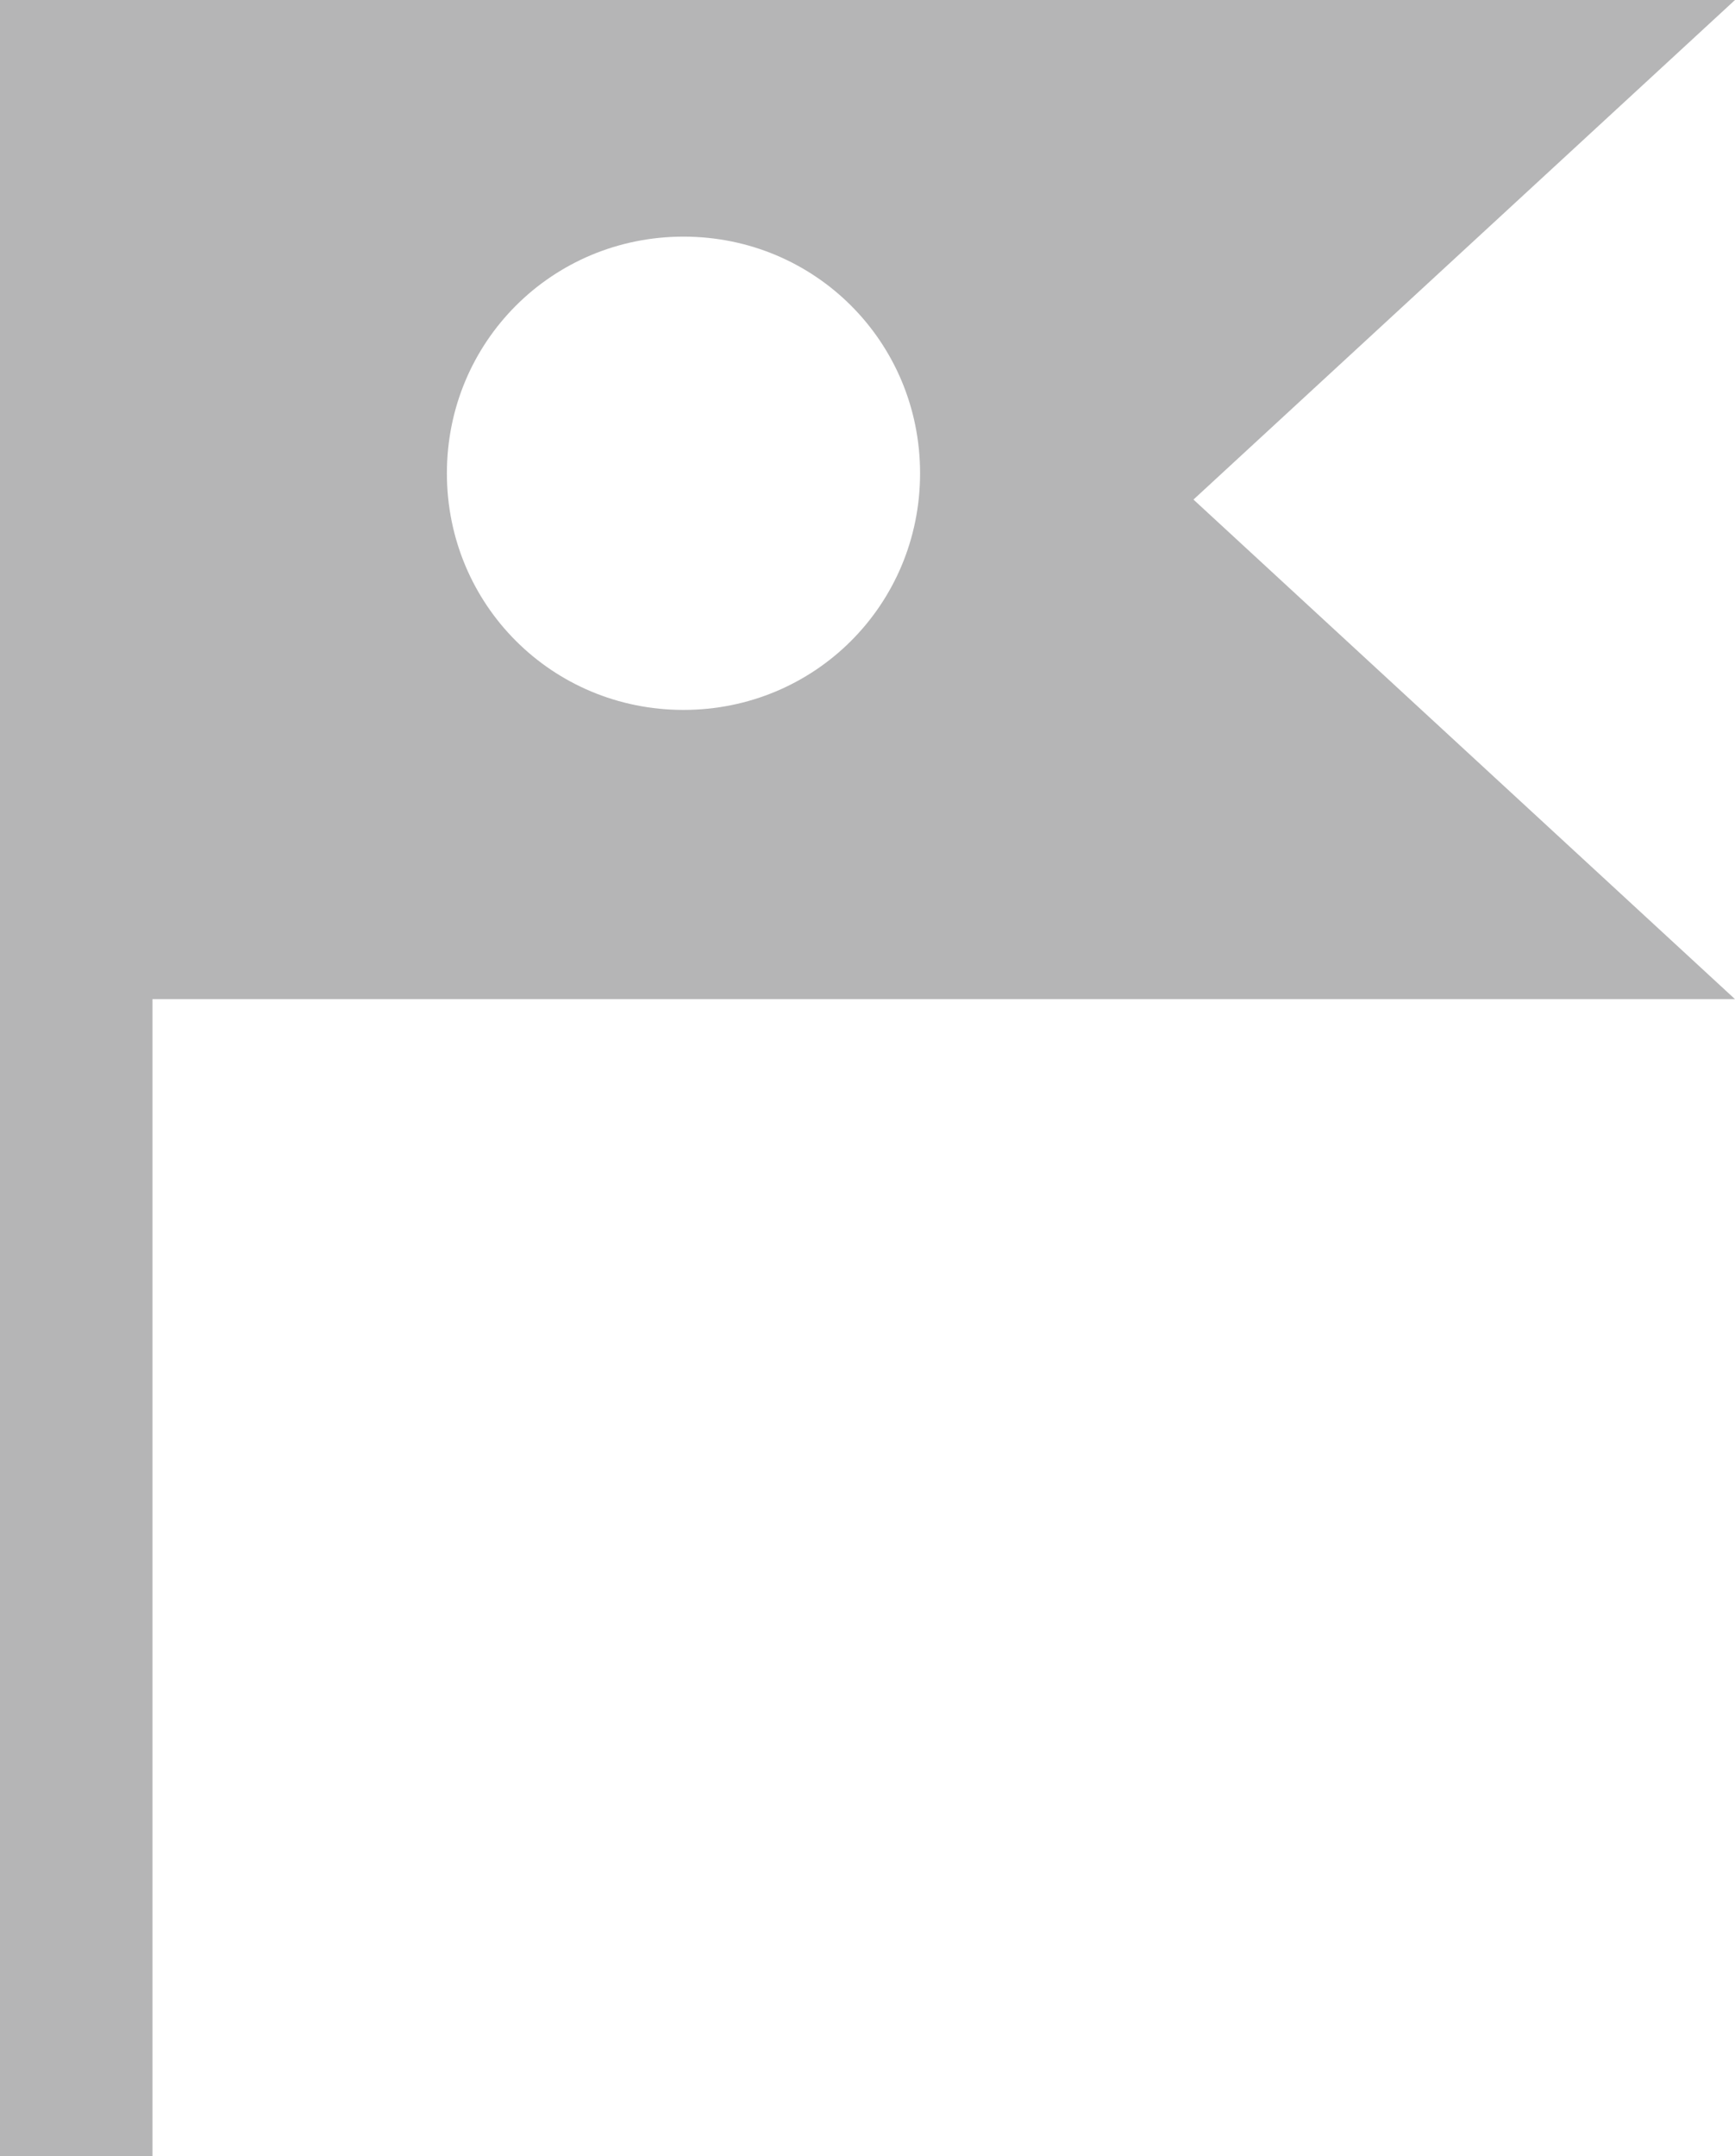
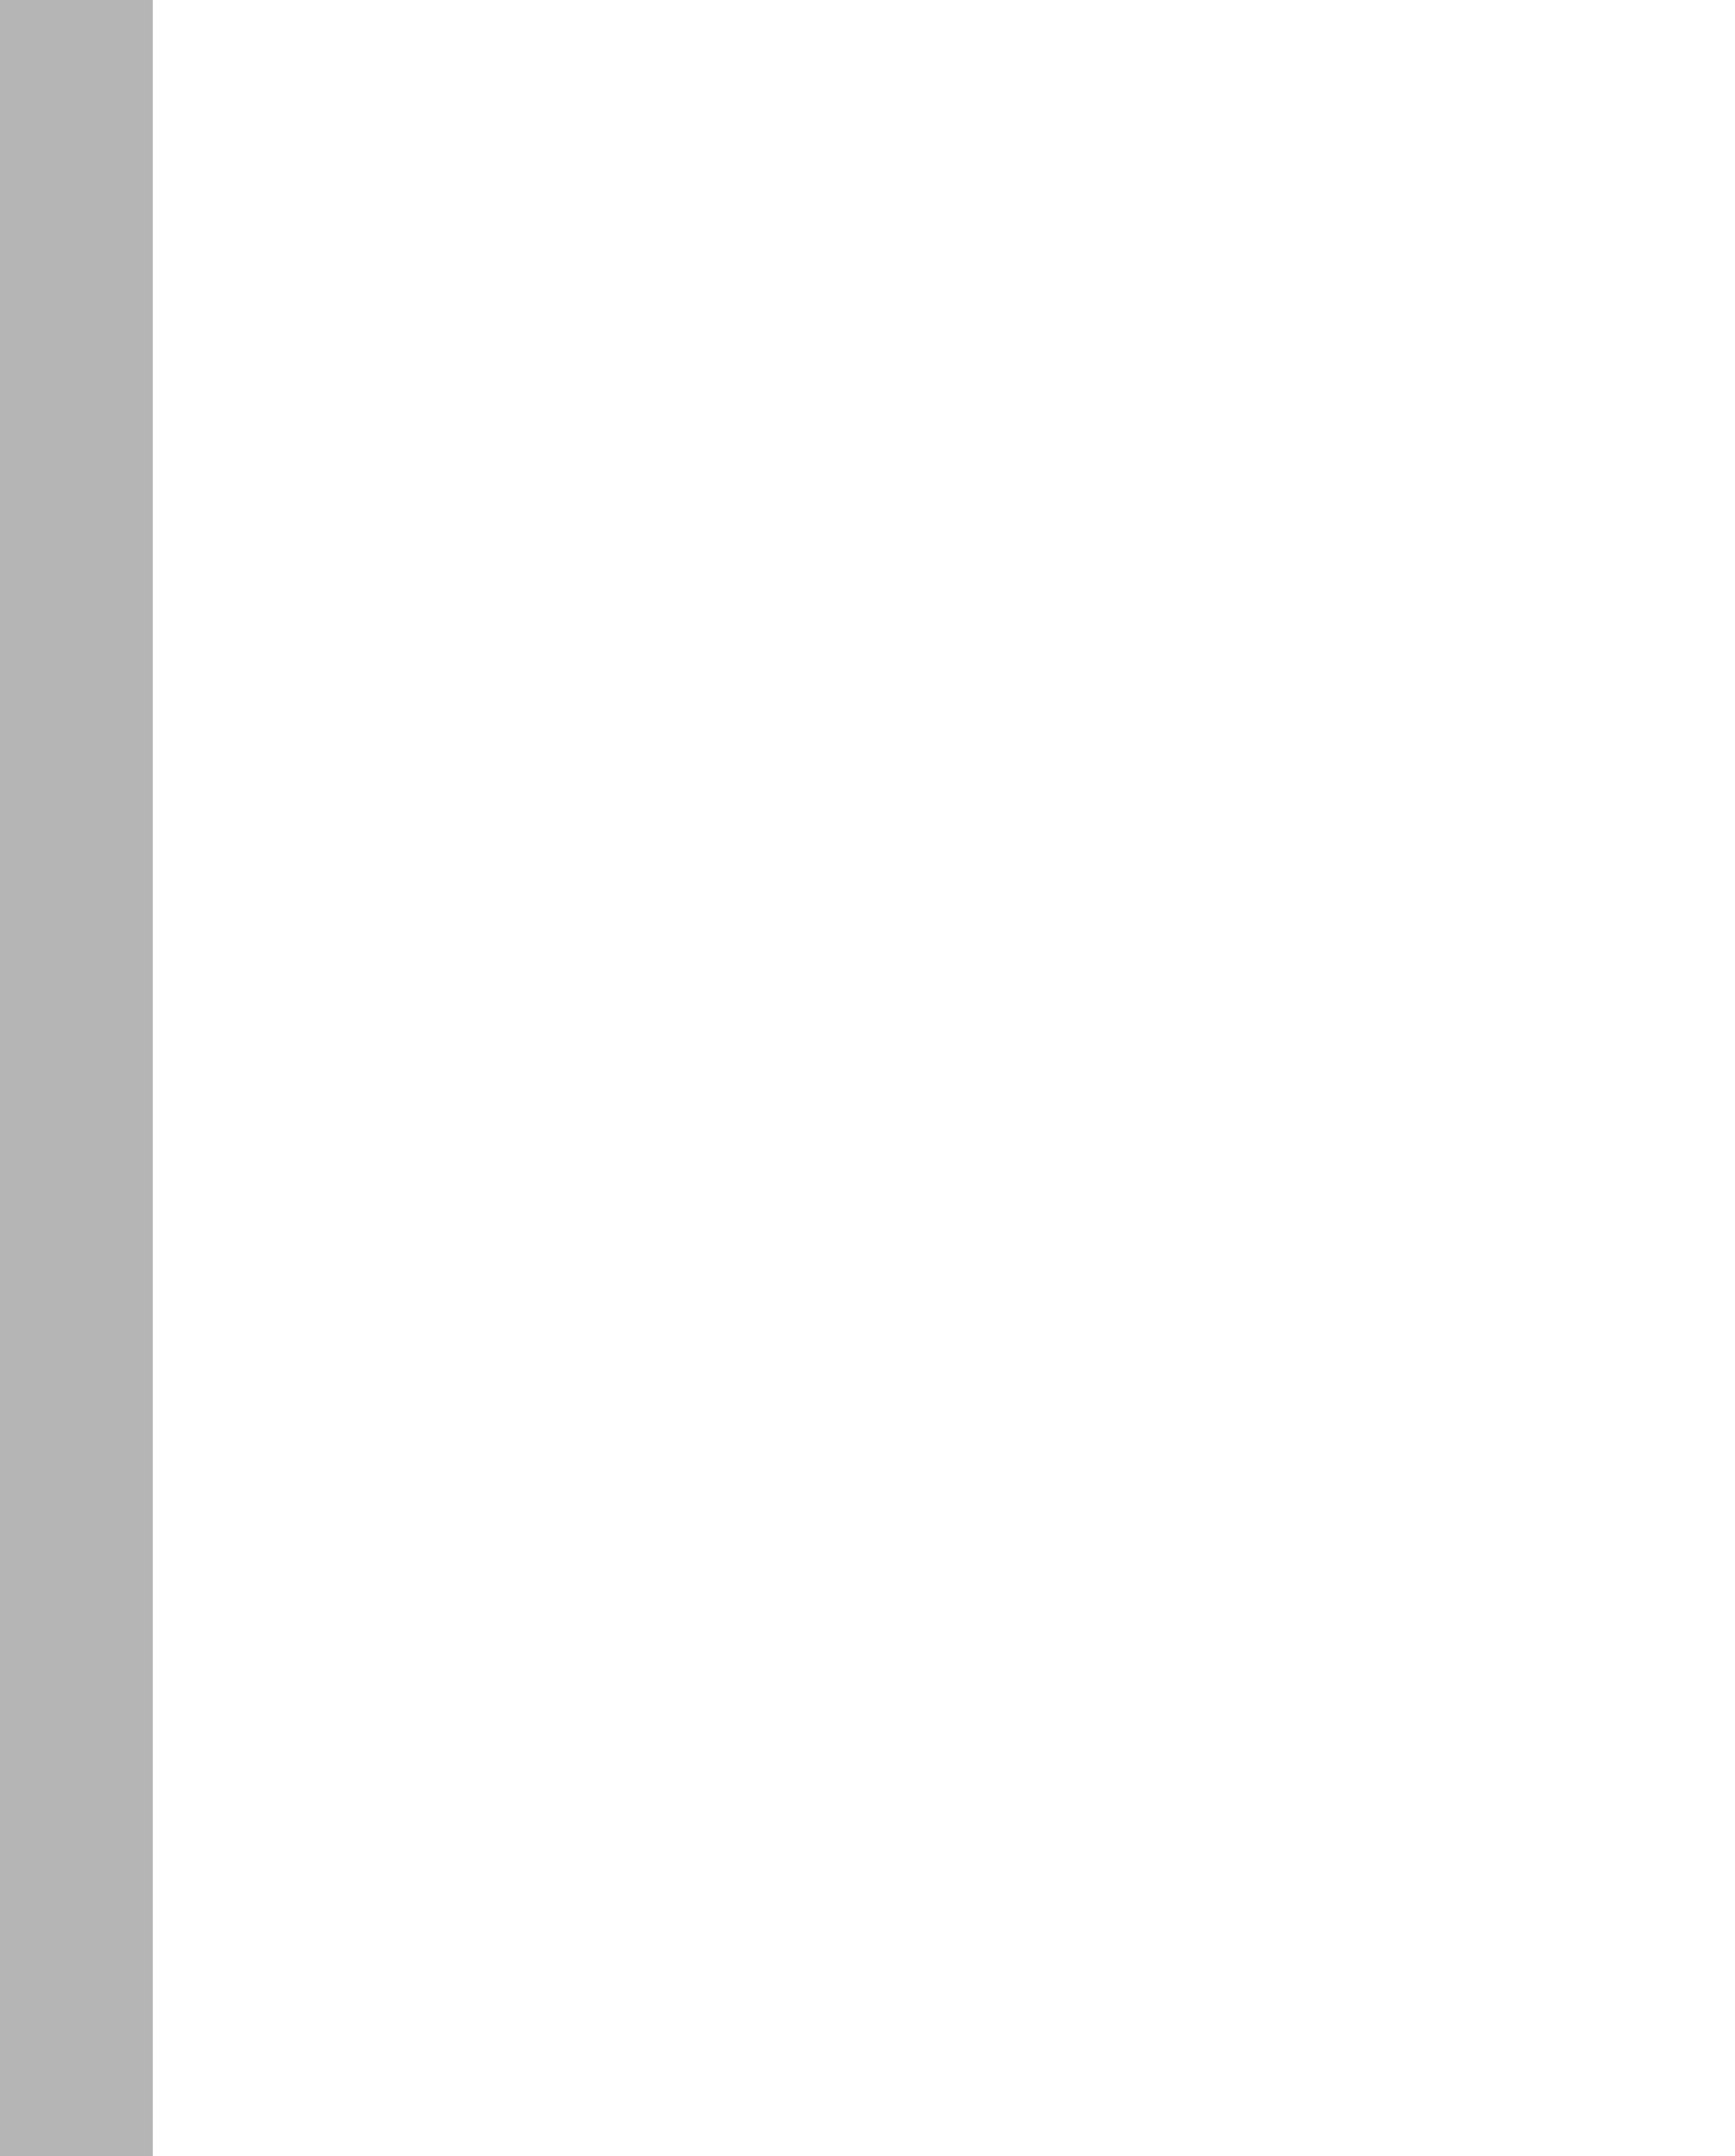
<svg xmlns="http://www.w3.org/2000/svg" version="1.1" id="Layer_1" x="0px" y="0px" viewBox="0 0 33 41" style="enable-background:new 0 0 33 41;" xml:space="preserve">
  <style type="text/css">
	.st0{fill:#B5B5B6;}
</style>
  <title>icon-nationalities-jj</title>
  <g id="Layer_2_1_">
    <g id="Icons">
      <rect class="st0" width="2.9" height="41" />
-       <path class="st0" d="M33,19H2.2V0H33L22.7,9.5L33,19z M8.5,9c0,2.5,2,4.5,4.5,4.5s4.5-2,4.5-4.5s-2-4.5-4.5-4.5l0,0    C10.5,4.5,8.5,6.5,8.5,9z" />
    </g>
  </g>
</svg>